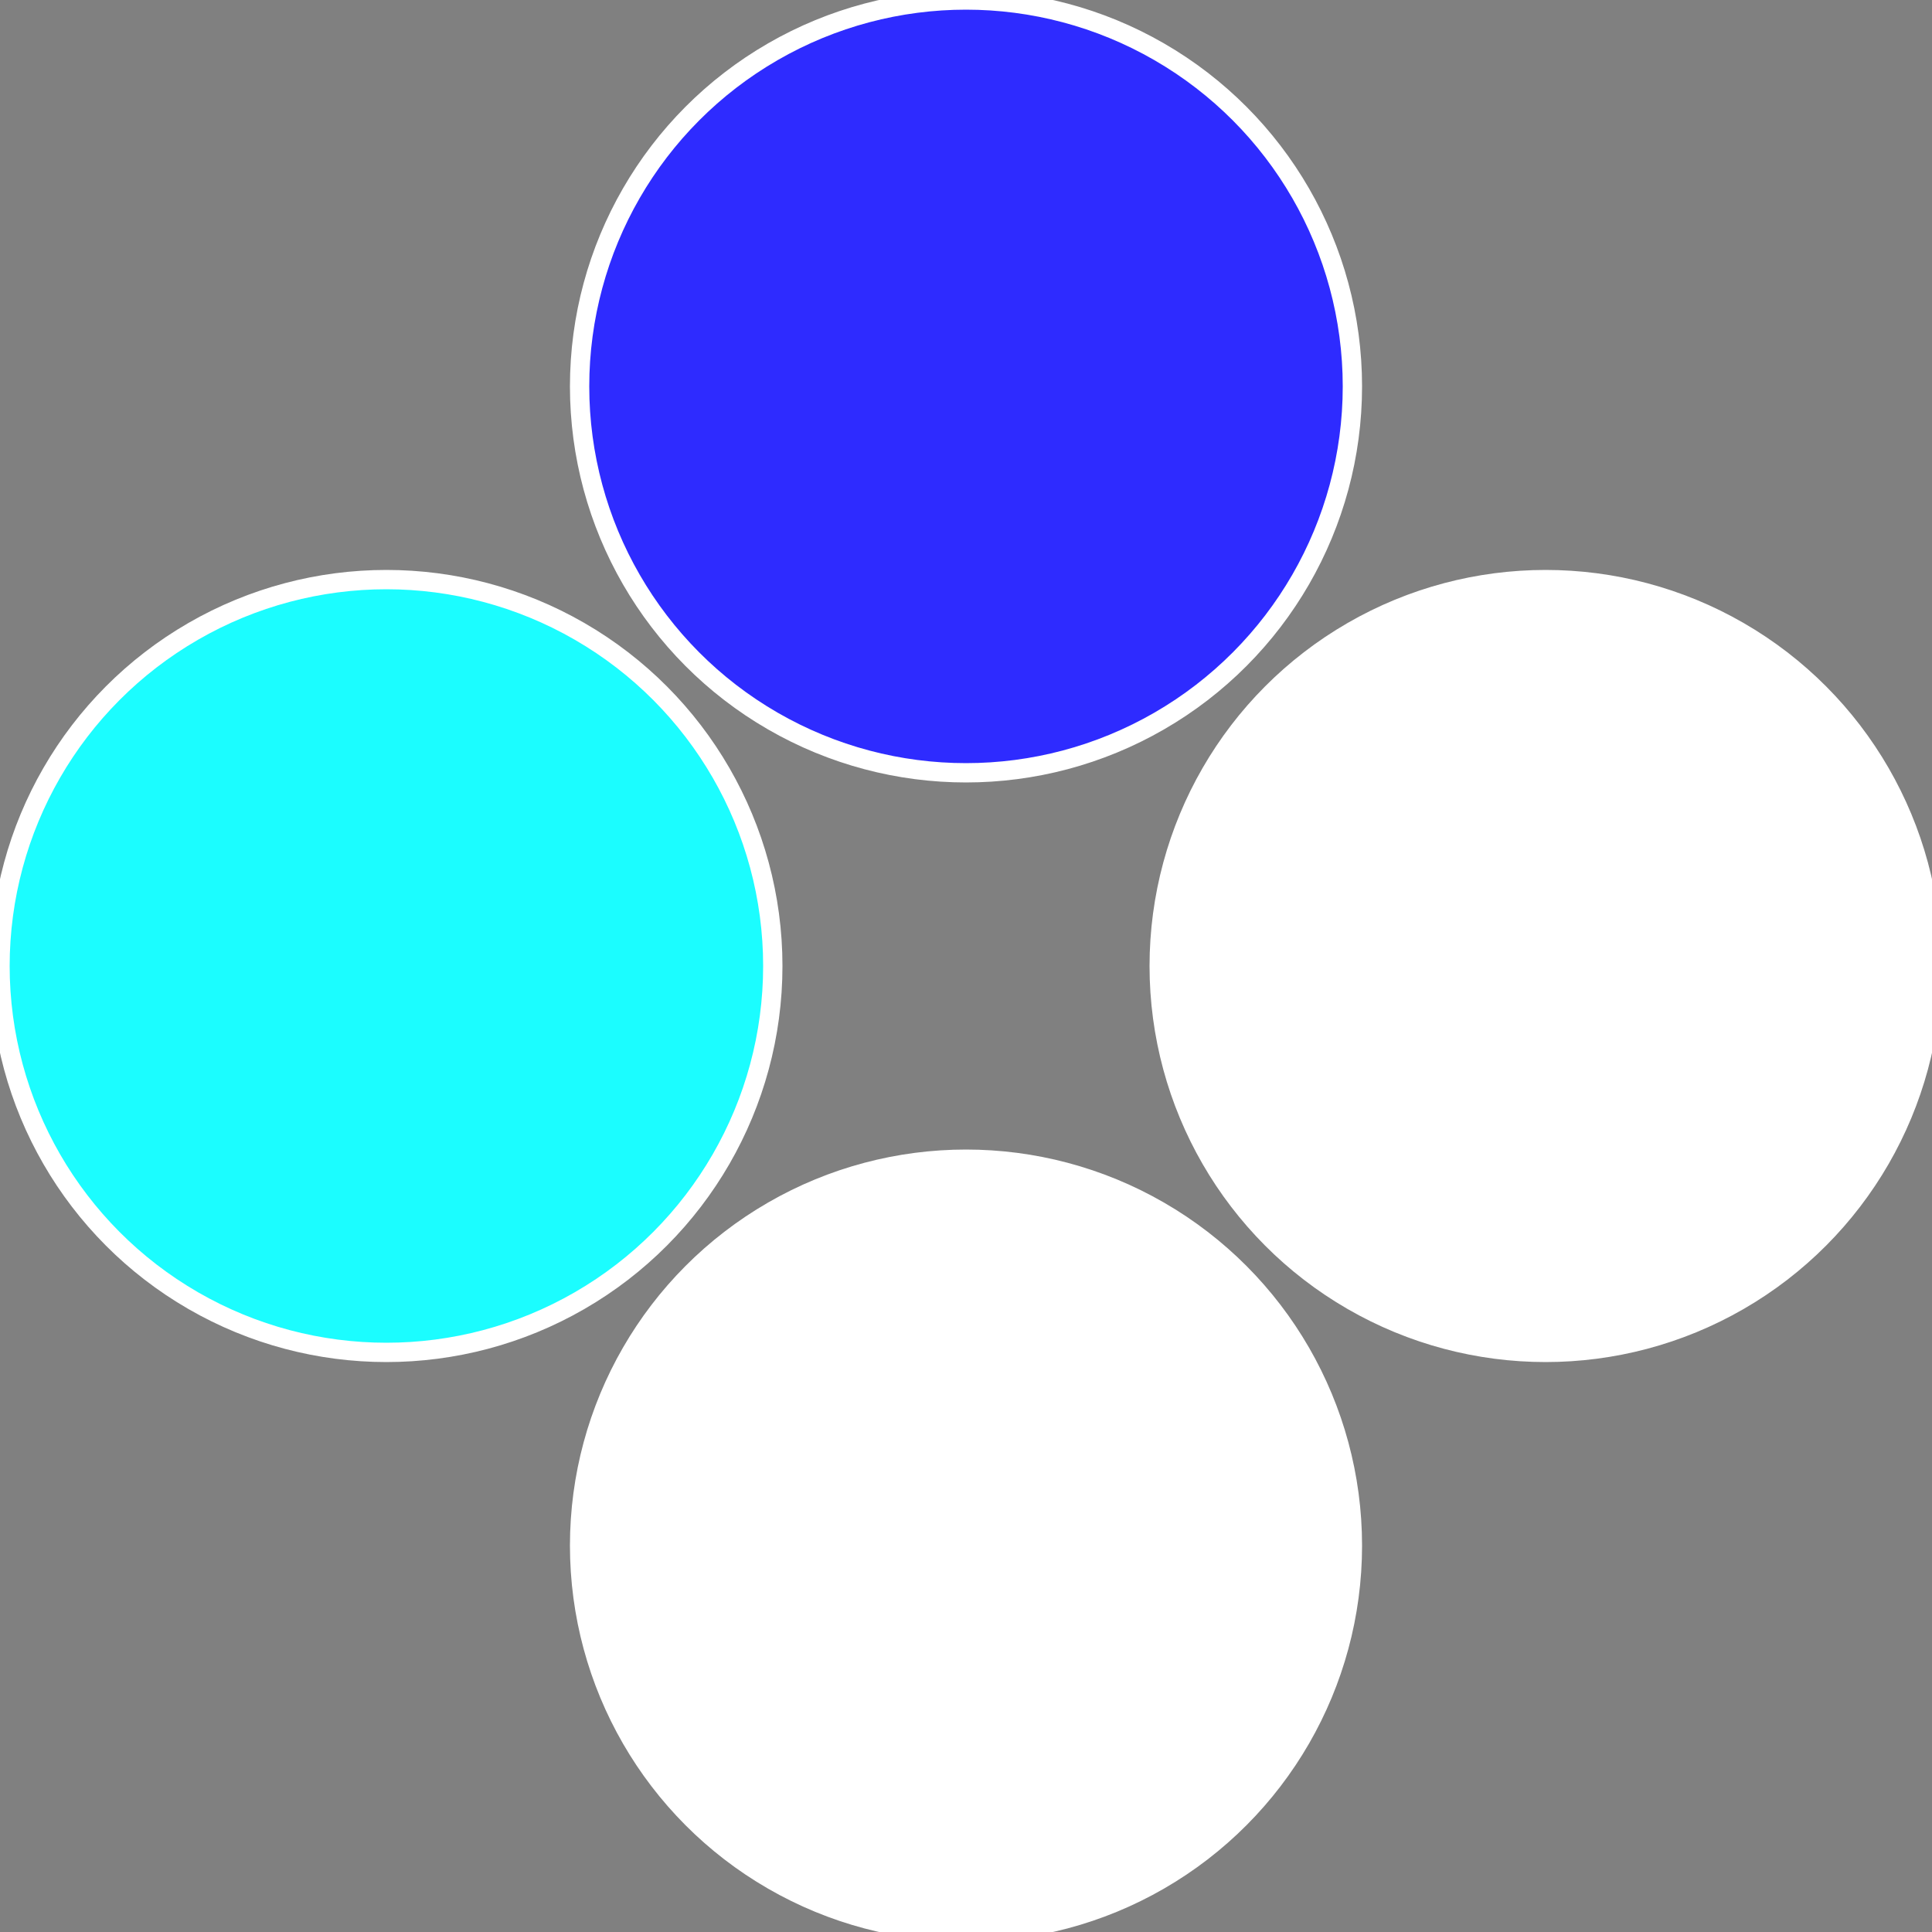
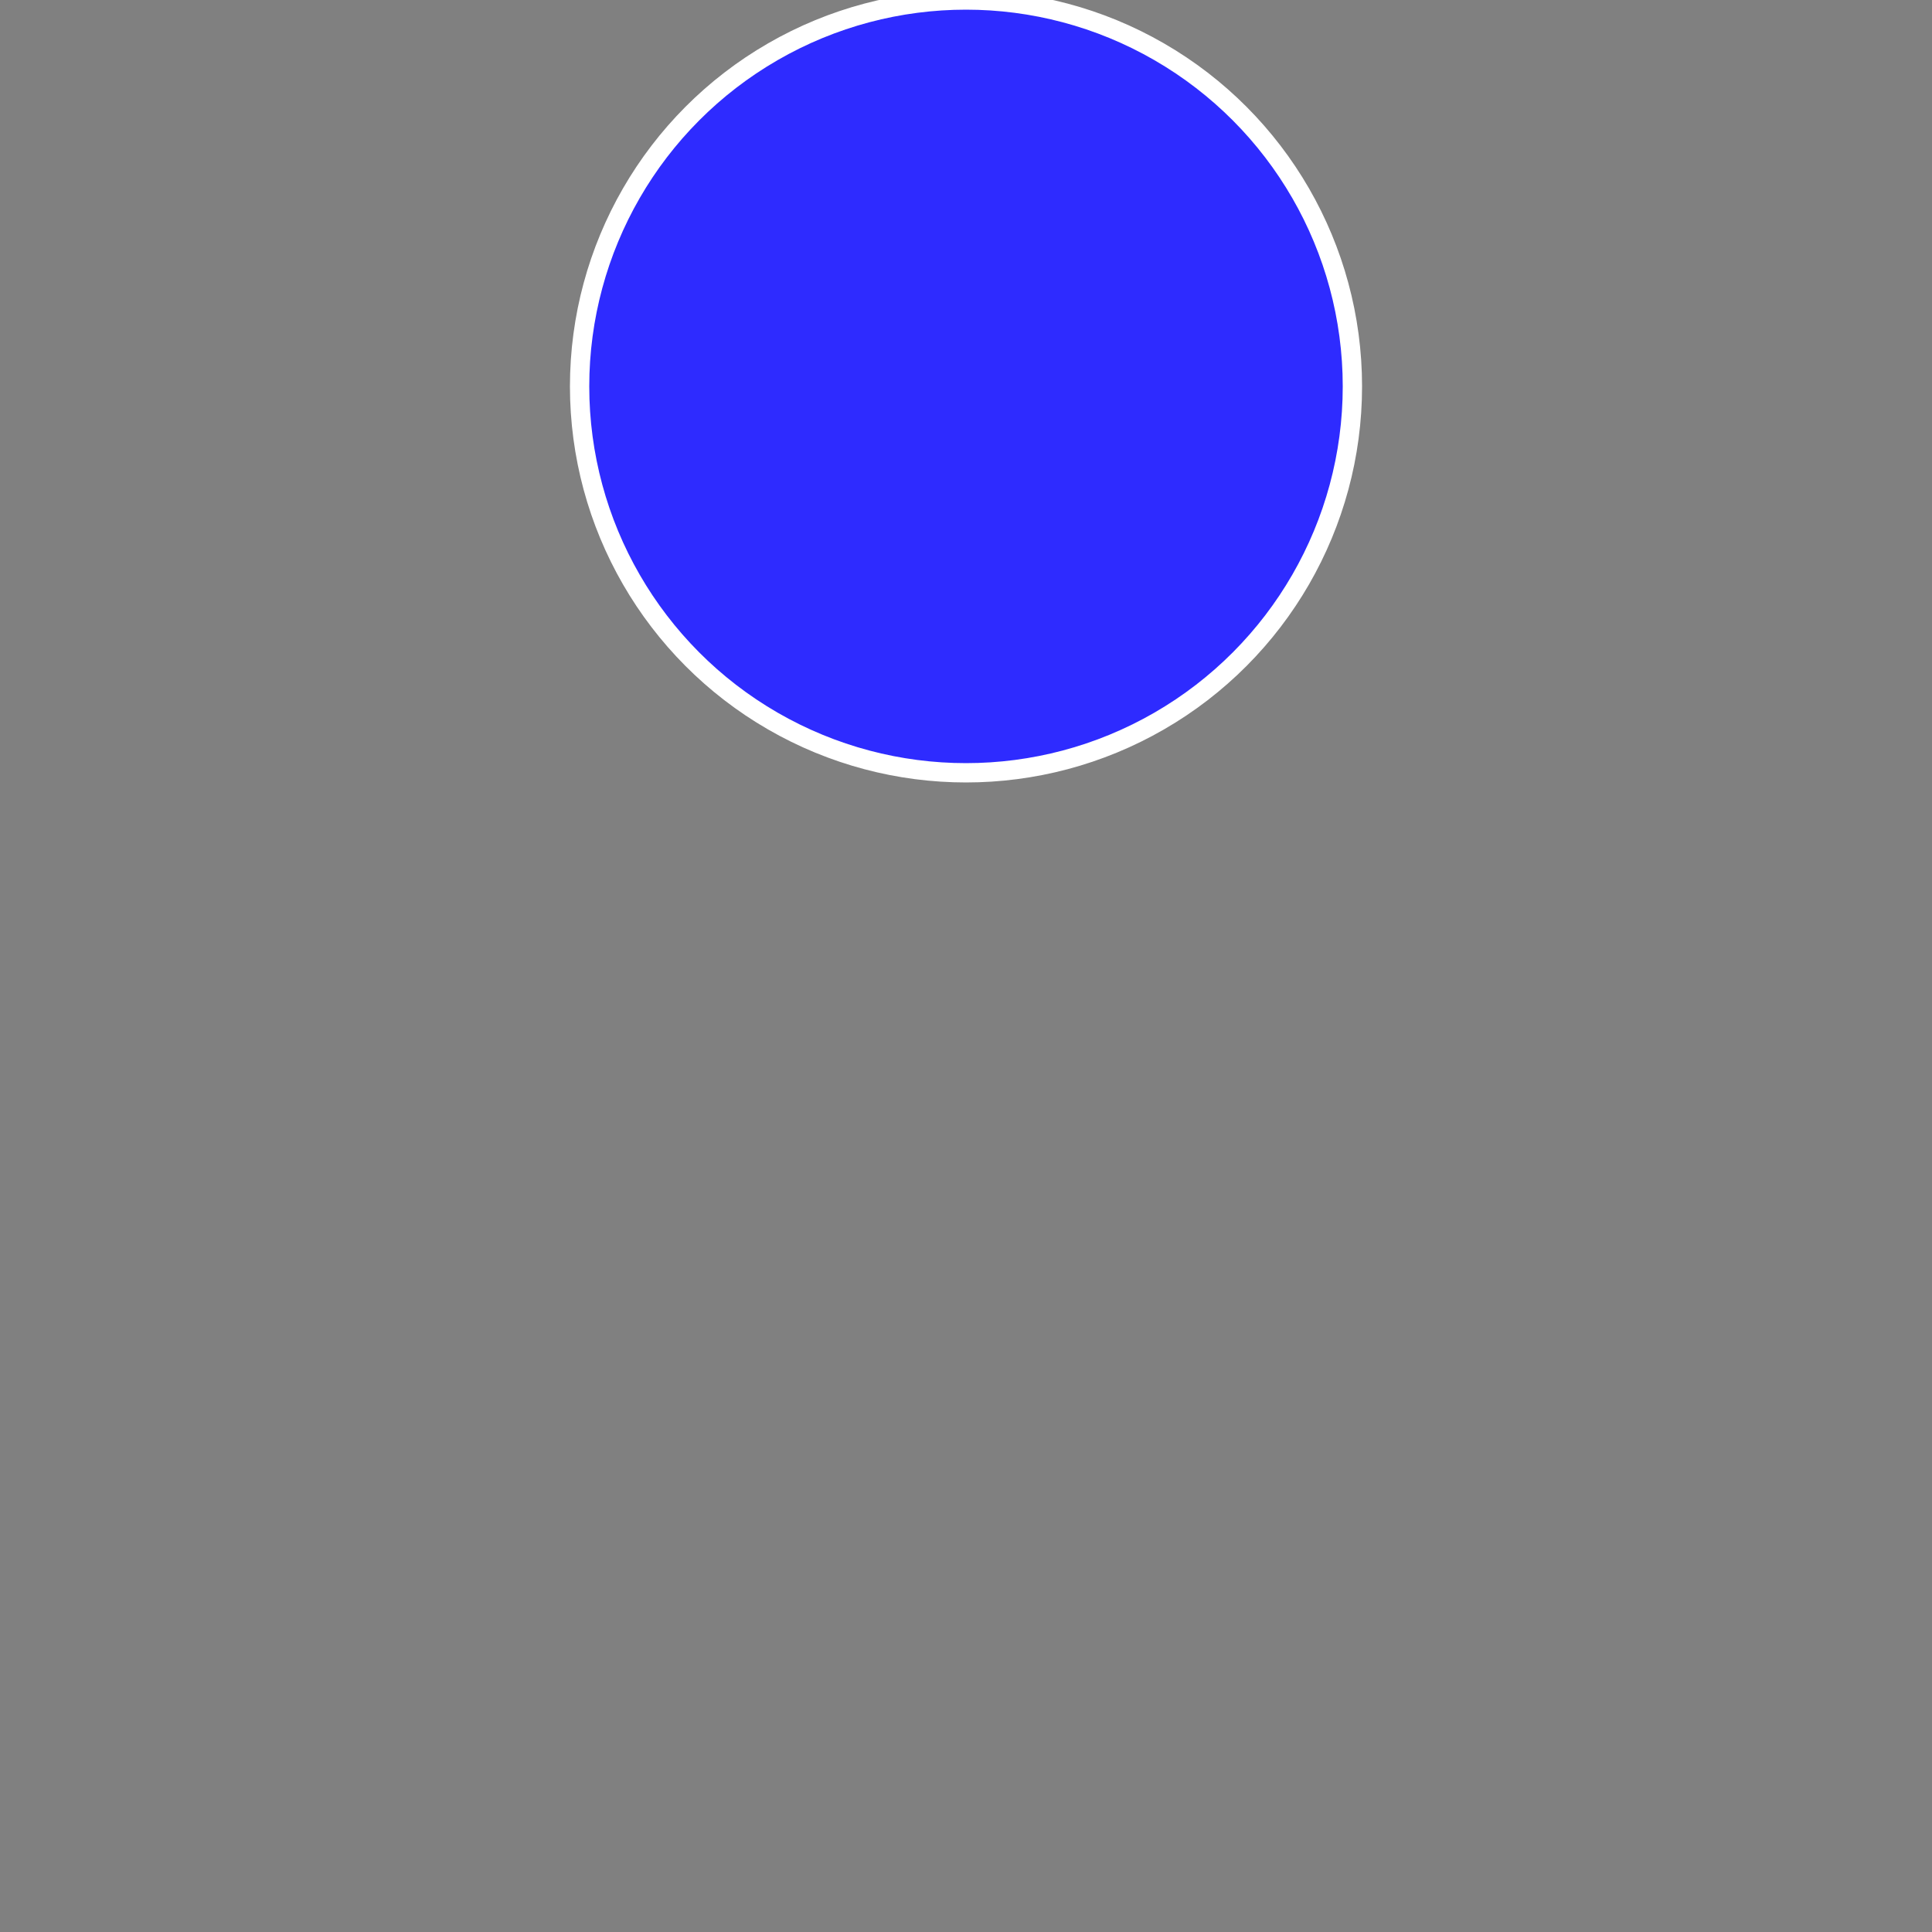
<svg xmlns="http://www.w3.org/2000/svg" width="500" height="500" viewBox="-1 -1 2 2">
  <rect x="-1" y="-1" width="2" height="2" fill="#808080" stroke="none" />
-   <circle cx="0.6" cy="0" r="0.4" fill="#ffffffffffffe3f02e2bffffffffffffd346" stroke="#fff" stroke-width="1%" />
-   <circle cx="3.6739403974421E-17" cy="0.6" r="0.4" fill="#ffffffffffffd3462e2b1bfd" stroke="#fff" stroke-width="1%" />
-   <circle cx="-0.6" cy="7.3478807948841E-17" r="0.4" fill="#1bfdffffffffffffd3462e2b" stroke="#fff" stroke-width="1%" />
  <circle cx="-1.1021821192326E-16" cy="-0.6" r="0.4" fill="#2e2bffffffffffffd346ffffffffffffe574" stroke="#fff" stroke-width="1%" />
</svg>